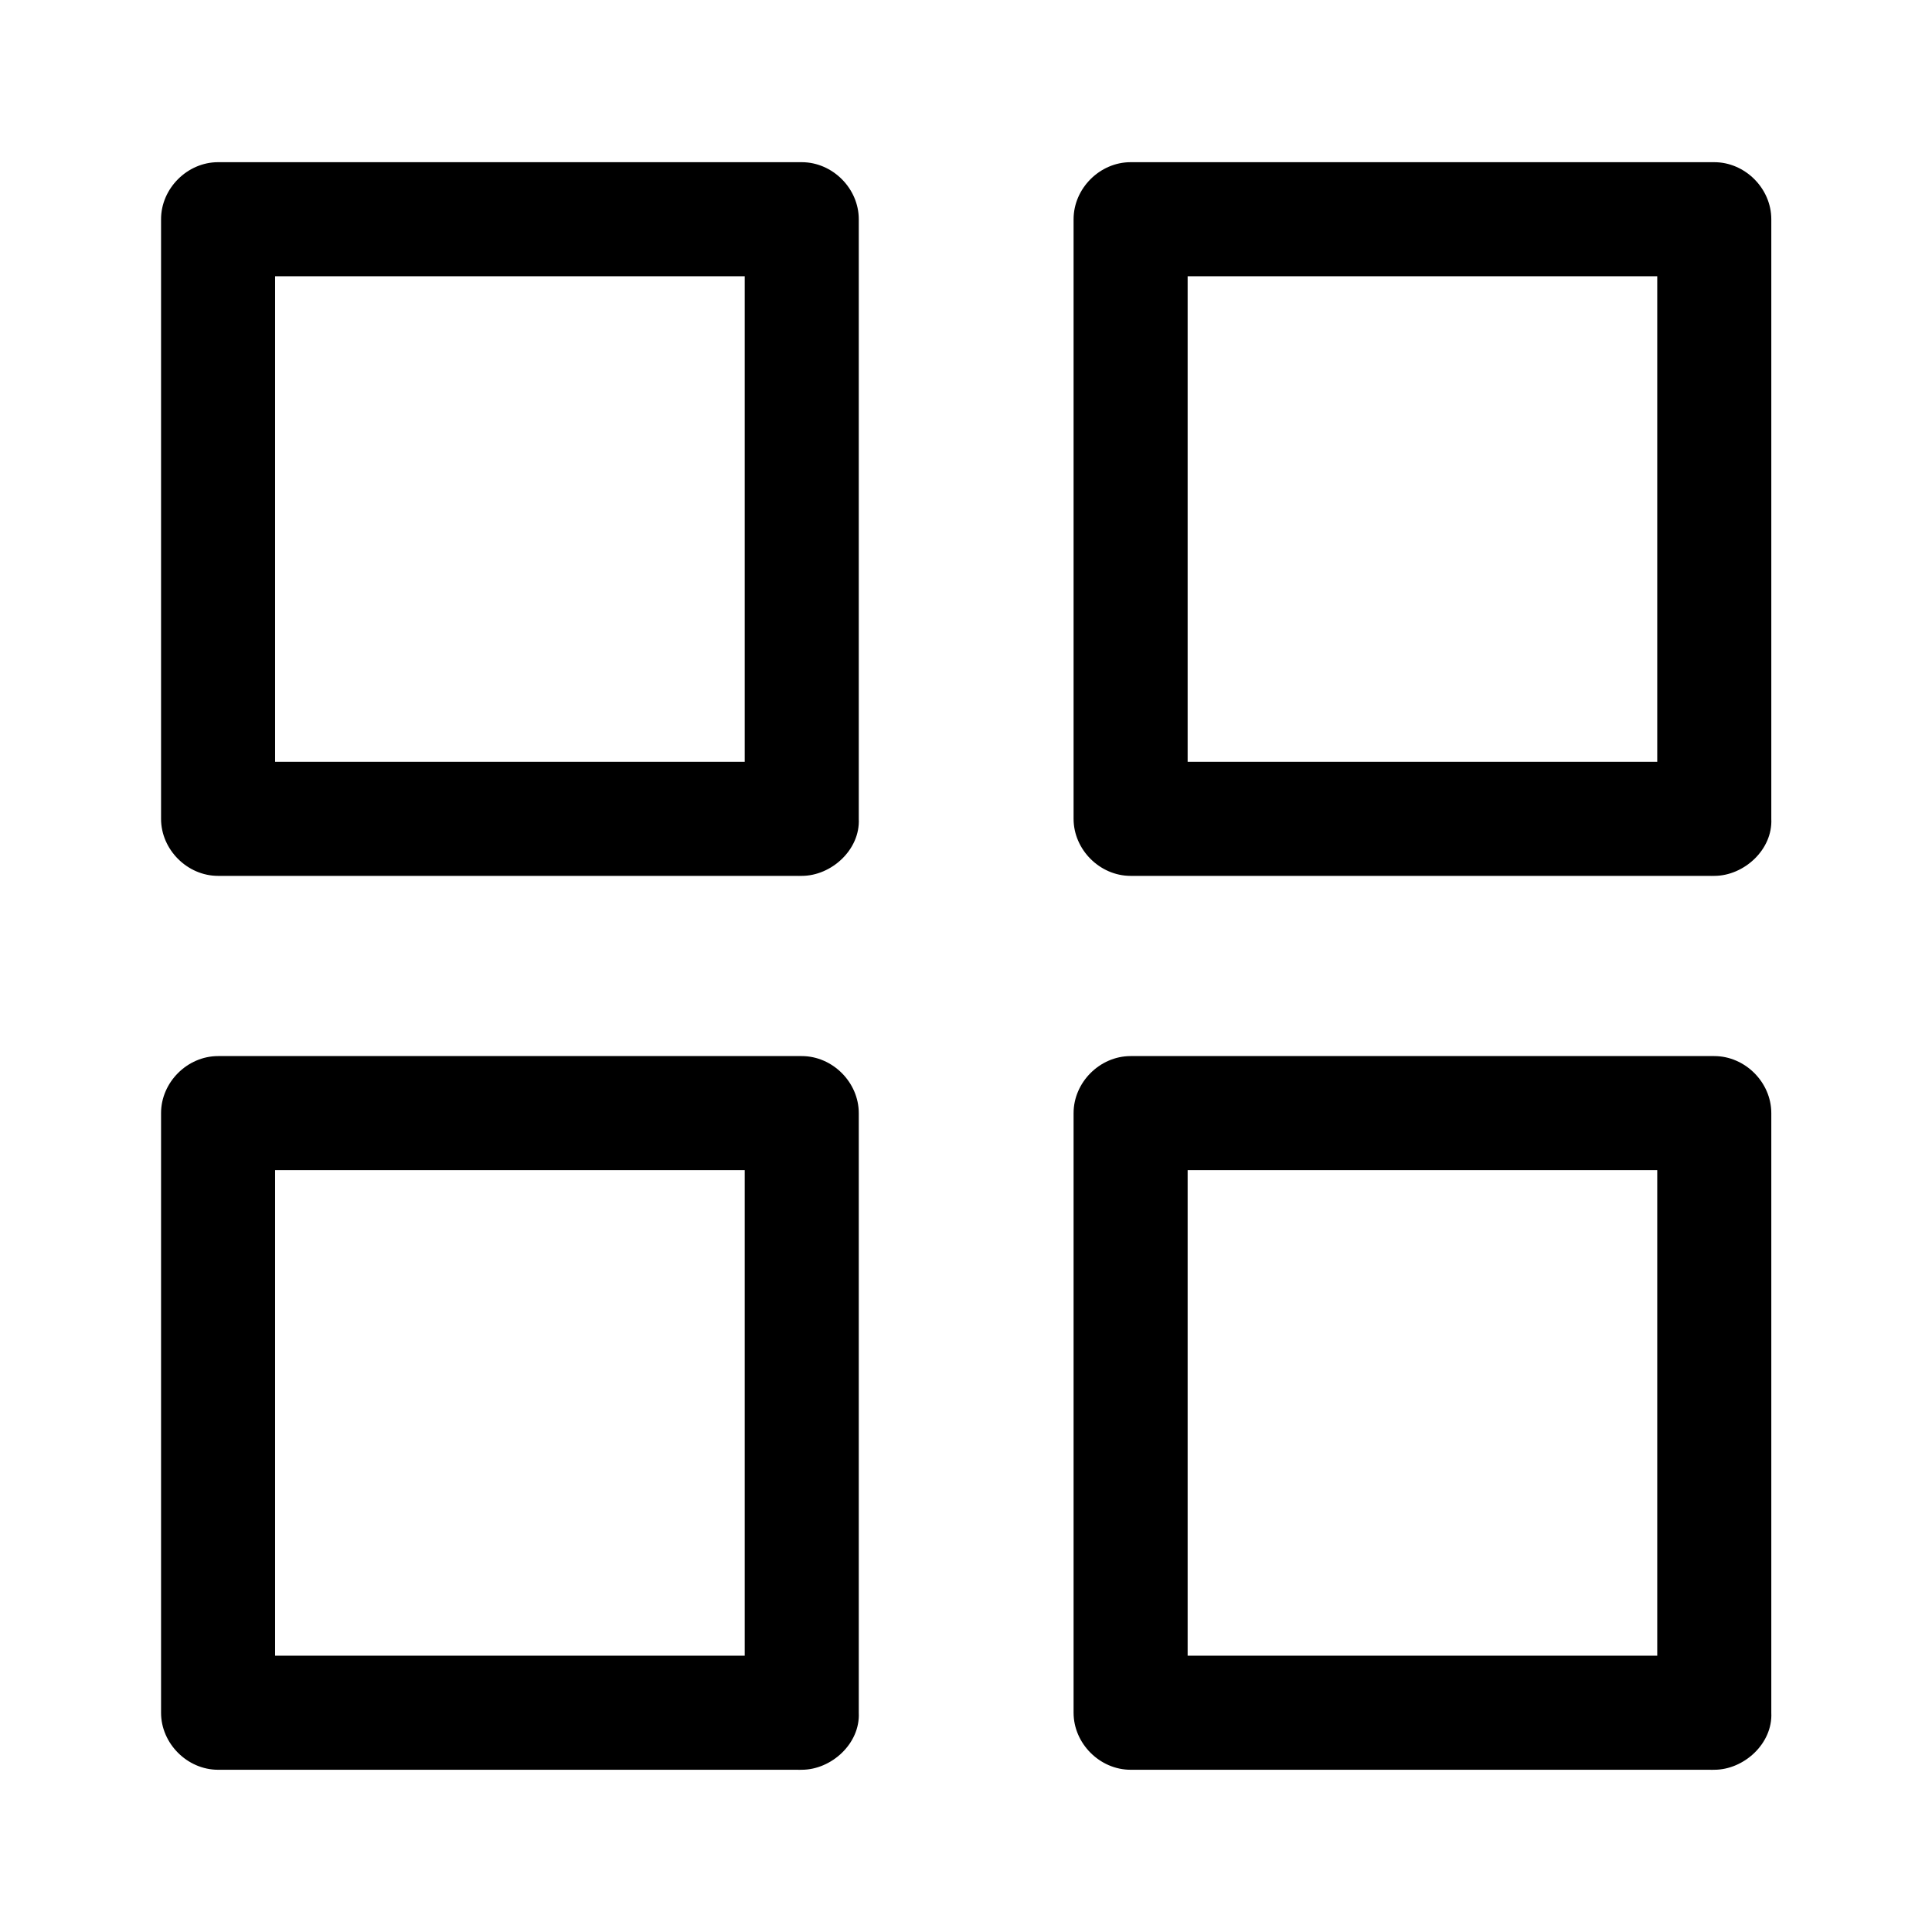
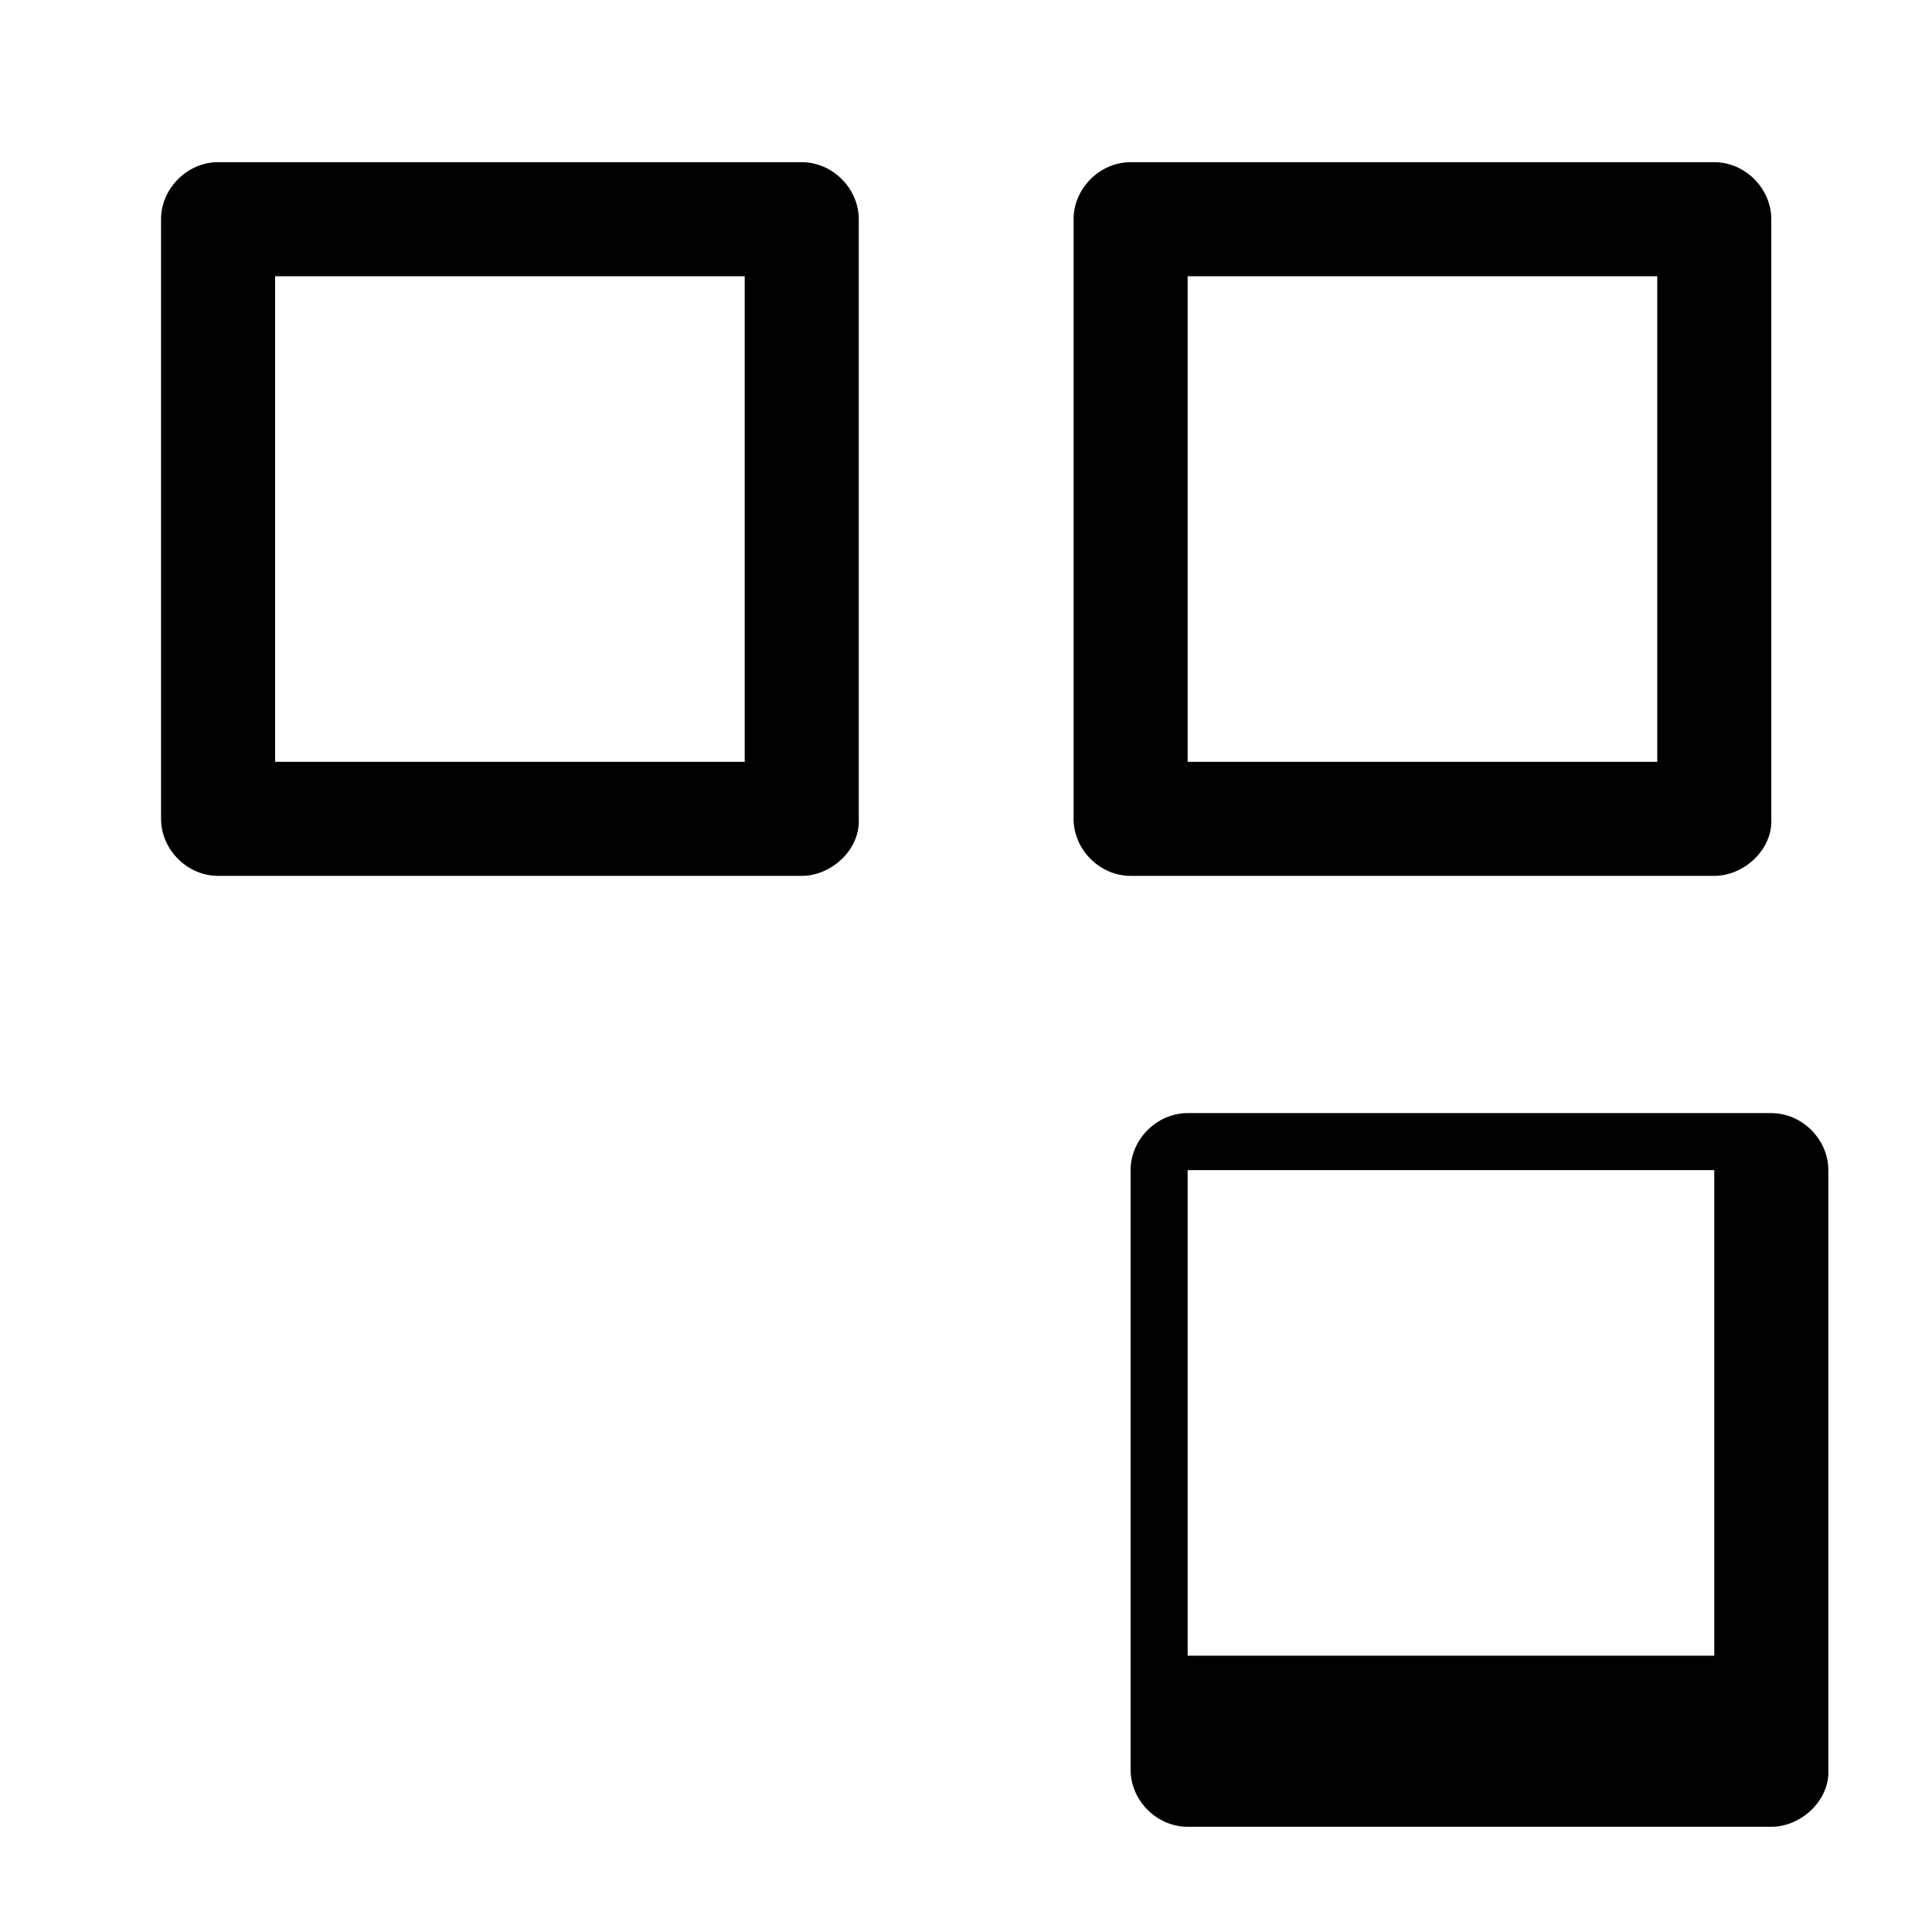
<svg xmlns="http://www.w3.org/2000/svg" fill="#000000" width="800px" height="800px" version="1.1" viewBox="144 144 512 512">
  <g>
    <path d="m356.47 345.89h-135.43-19.246l15.113 15.113v-139.36-19.547c-5.039 5.039-10.078 10.078-15.113 15.113h135.43 19.246c-5.039-5.039-10.078-10.078-15.113-15.113v139.36 19.547c0 7.859 6.953 15.516 15.113 15.113 8.16-0.402 15.113-6.648 15.113-15.113v-139.36-19.547c0-8.16-6.953-15.113-15.113-15.113h-135.43-19.246c-8.16 0-15.113 6.953-15.113 15.113v139.36 19.547c0 8.16 6.953 15.113 15.113 15.113h135.43 19.246c7.859 0 15.516-6.953 15.113-15.113-0.402-8.16-6.648-15.113-15.113-15.113z" />
-     <path d="m356.47 582.78h-135.43-19.246c5.039 5.039 10.078 10.078 15.113 15.113v-139.36-19.547c-5.039 5.039-10.078 10.078-15.113 15.113h135.43 19.246c-5.039-5.039-10.078-10.078-15.113-15.113v139.36 19.547c0 7.859 6.953 15.516 15.113 15.113 8.16-0.402 15.113-6.648 15.113-15.113v-139.36-19.547c0-8.16-6.953-15.113-15.113-15.113h-135.43-19.246c-8.16 0-15.113 6.953-15.113 15.113v139.36 19.547c0 8.16 6.953 15.113 15.113 15.113h135.43 19.246c7.859 0 15.516-6.953 15.113-15.113-0.402-8.16-6.648-15.113-15.113-15.113z" />
    <path d="m598.3 345.89h-135.43-19.246c5.039 5.039 10.078 10.078 15.113 15.113v-139.36-19.547c-5.039 5.039-10.078 10.078-15.113 15.113h135.43 19.246c-5.039-5.039-10.078-10.078-15.113-15.113v139.36 19.547c0 7.859 6.953 15.516 15.113 15.113 8.16-0.402 15.113-6.648 15.113-15.113v-139.36-19.547c0-8.16-6.953-15.113-15.113-15.113h-135.43-19.246c-8.16 0-15.113 6.953-15.113 15.113v139.36 19.547c0 8.16 6.953 15.113 15.113 15.113h135.43 19.246c7.859 0 15.516-6.953 15.113-15.113s-6.648-15.113-15.113-15.113z" />
-     <path d="m598.3 582.78h-135.43-19.246l15.113 15.113v-139.36-19.547c-5.039 5.039-10.078 10.078-15.113 15.113h135.43 19.246l-15.113-15.113v139.36 19.547c0 7.859 6.953 15.516 15.113 15.113 8.16-0.402 15.113-6.648 15.113-15.113v-139.36-19.547c0-8.16-6.953-15.113-15.113-15.113h-135.43-19.246c-8.16 0-15.113 6.953-15.113 15.113v139.36 19.547c0 8.16 6.953 15.113 15.113 15.113h135.43 19.246c7.859 0 15.516-6.953 15.113-15.113-0.402-8.16-6.648-15.113-15.113-15.113z" />
+     <path d="m598.3 582.78h-135.43-19.246l15.113 15.113v-139.36-19.547c-5.039 5.039-10.078 10.078-15.113 15.113h135.43 19.246v139.36 19.547c0 7.859 6.953 15.516 15.113 15.113 8.16-0.402 15.113-6.648 15.113-15.113v-139.36-19.547c0-8.16-6.953-15.113-15.113-15.113h-135.43-19.246c-8.16 0-15.113 6.953-15.113 15.113v139.36 19.547c0 8.16 6.953 15.113 15.113 15.113h135.43 19.246c7.859 0 15.516-6.953 15.113-15.113-0.402-8.16-6.648-15.113-15.113-15.113z" />
  </g>
</svg>